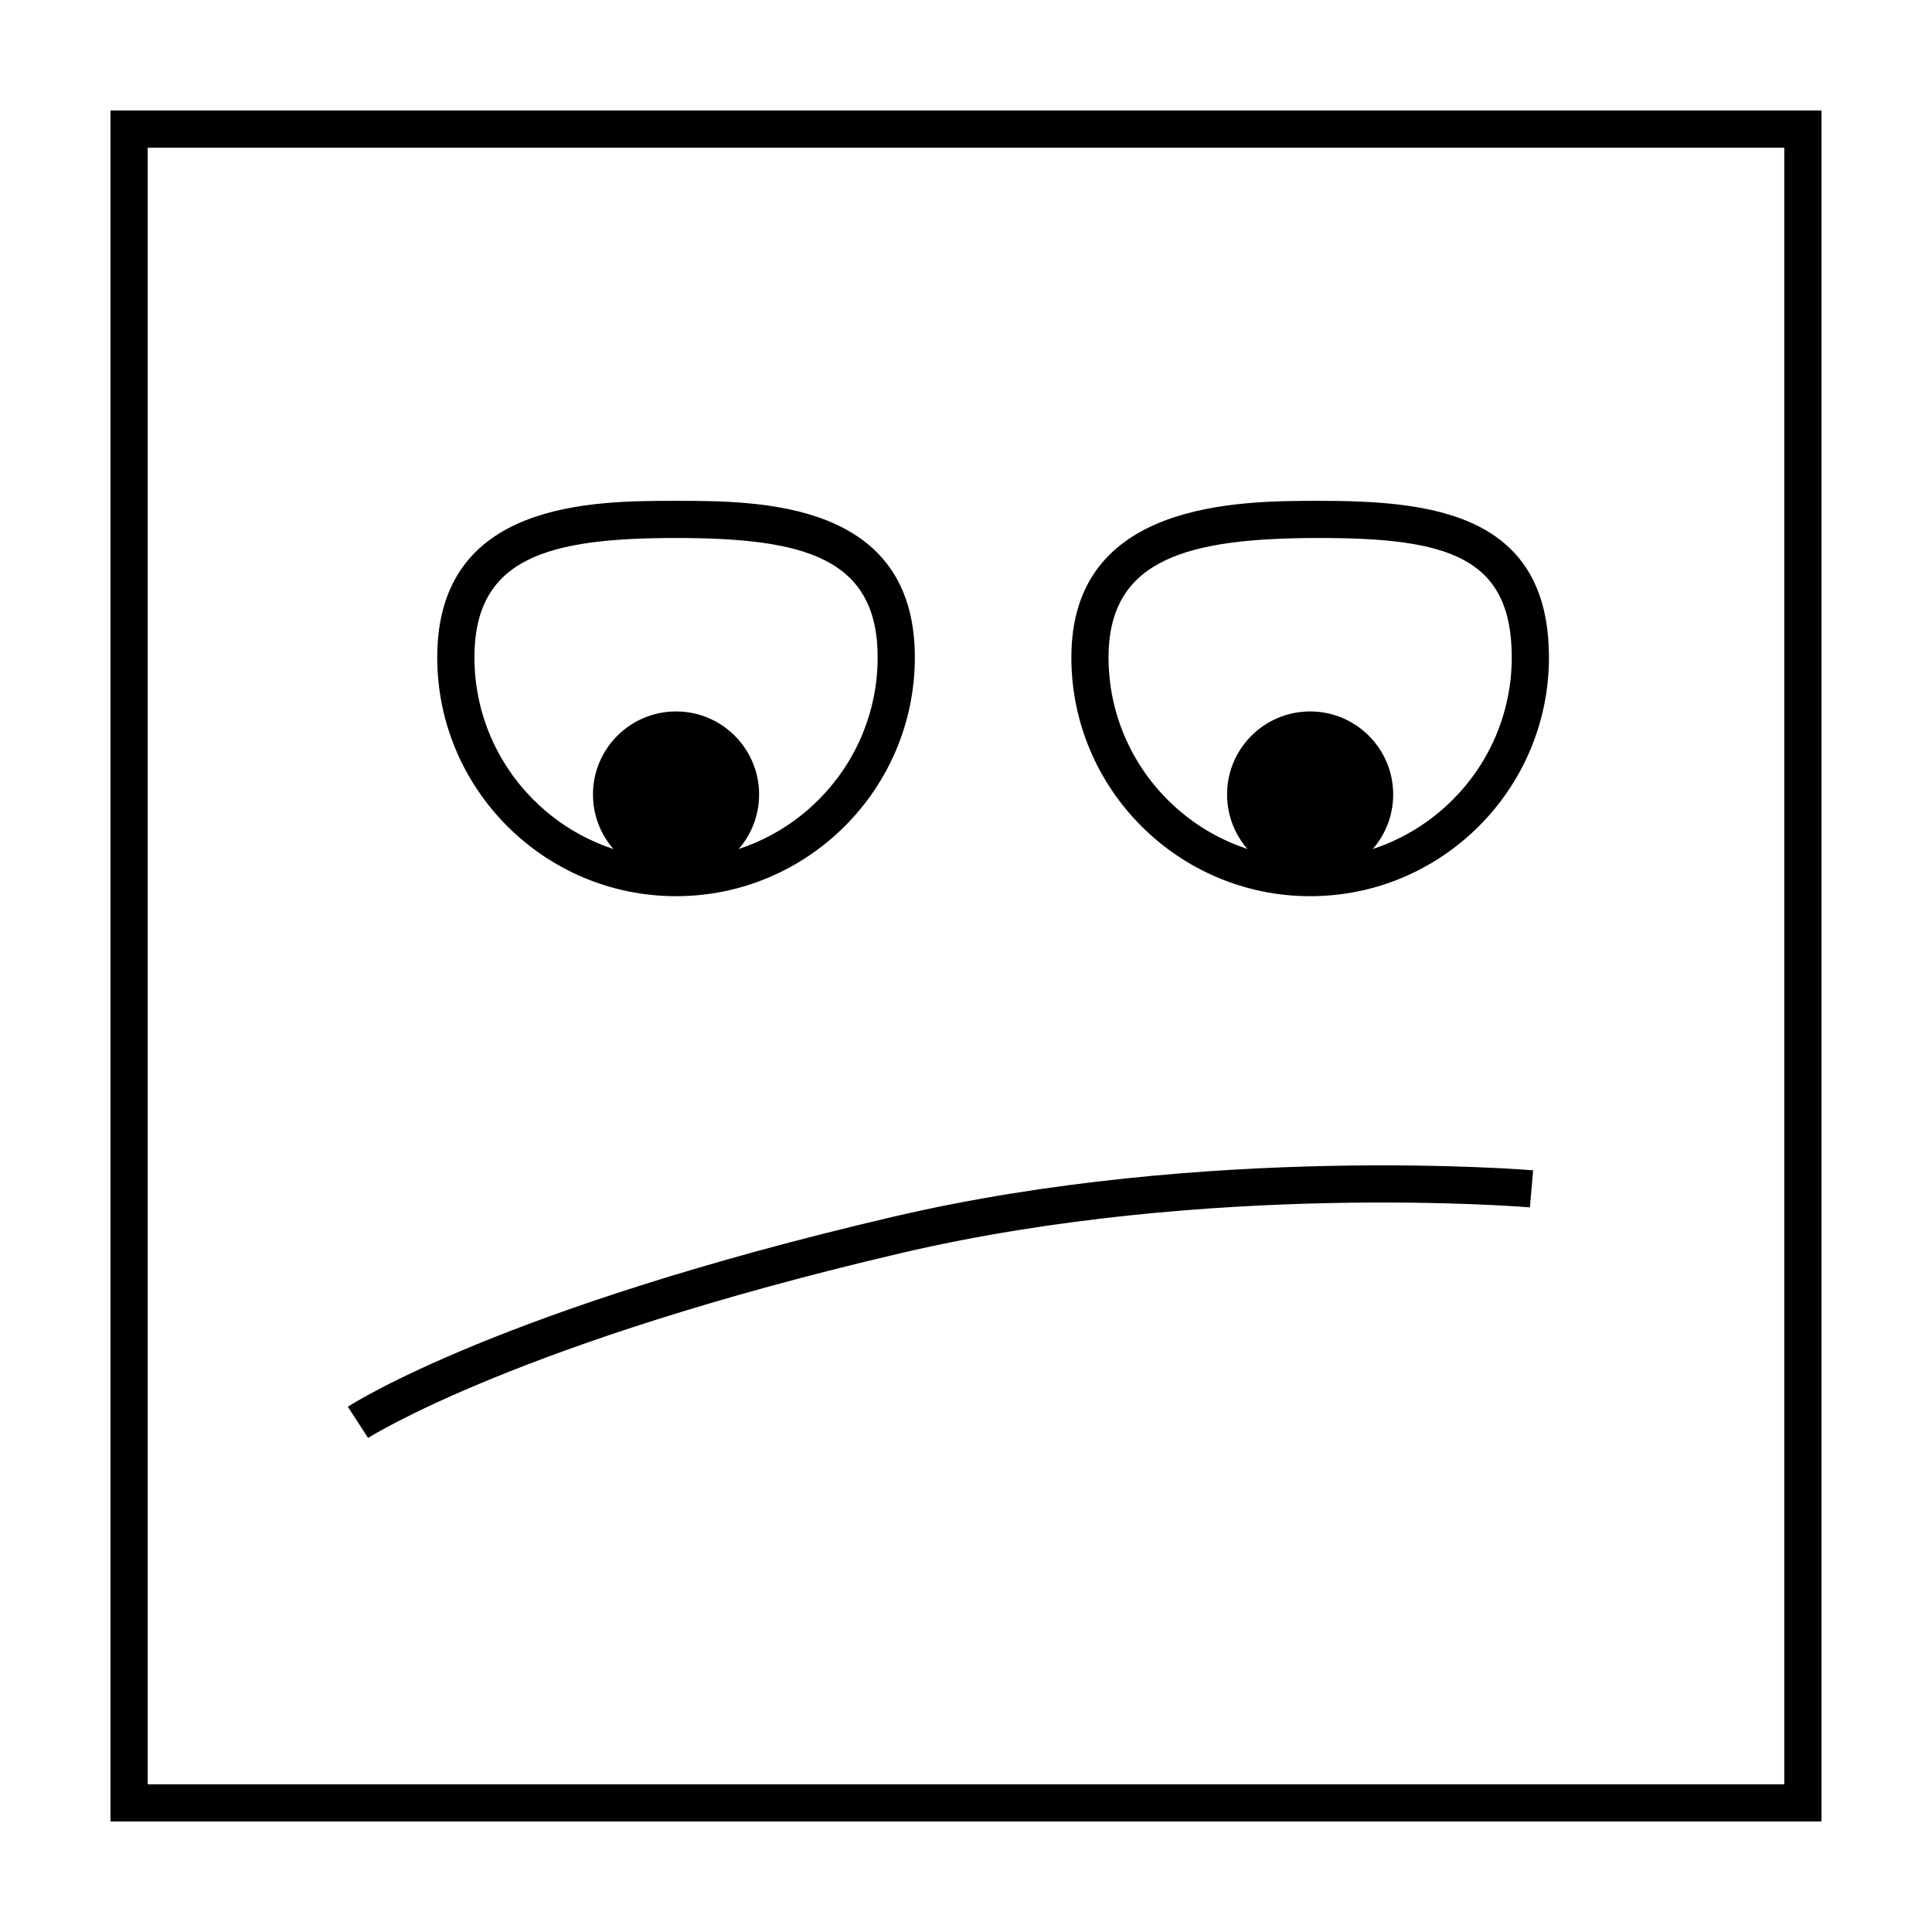
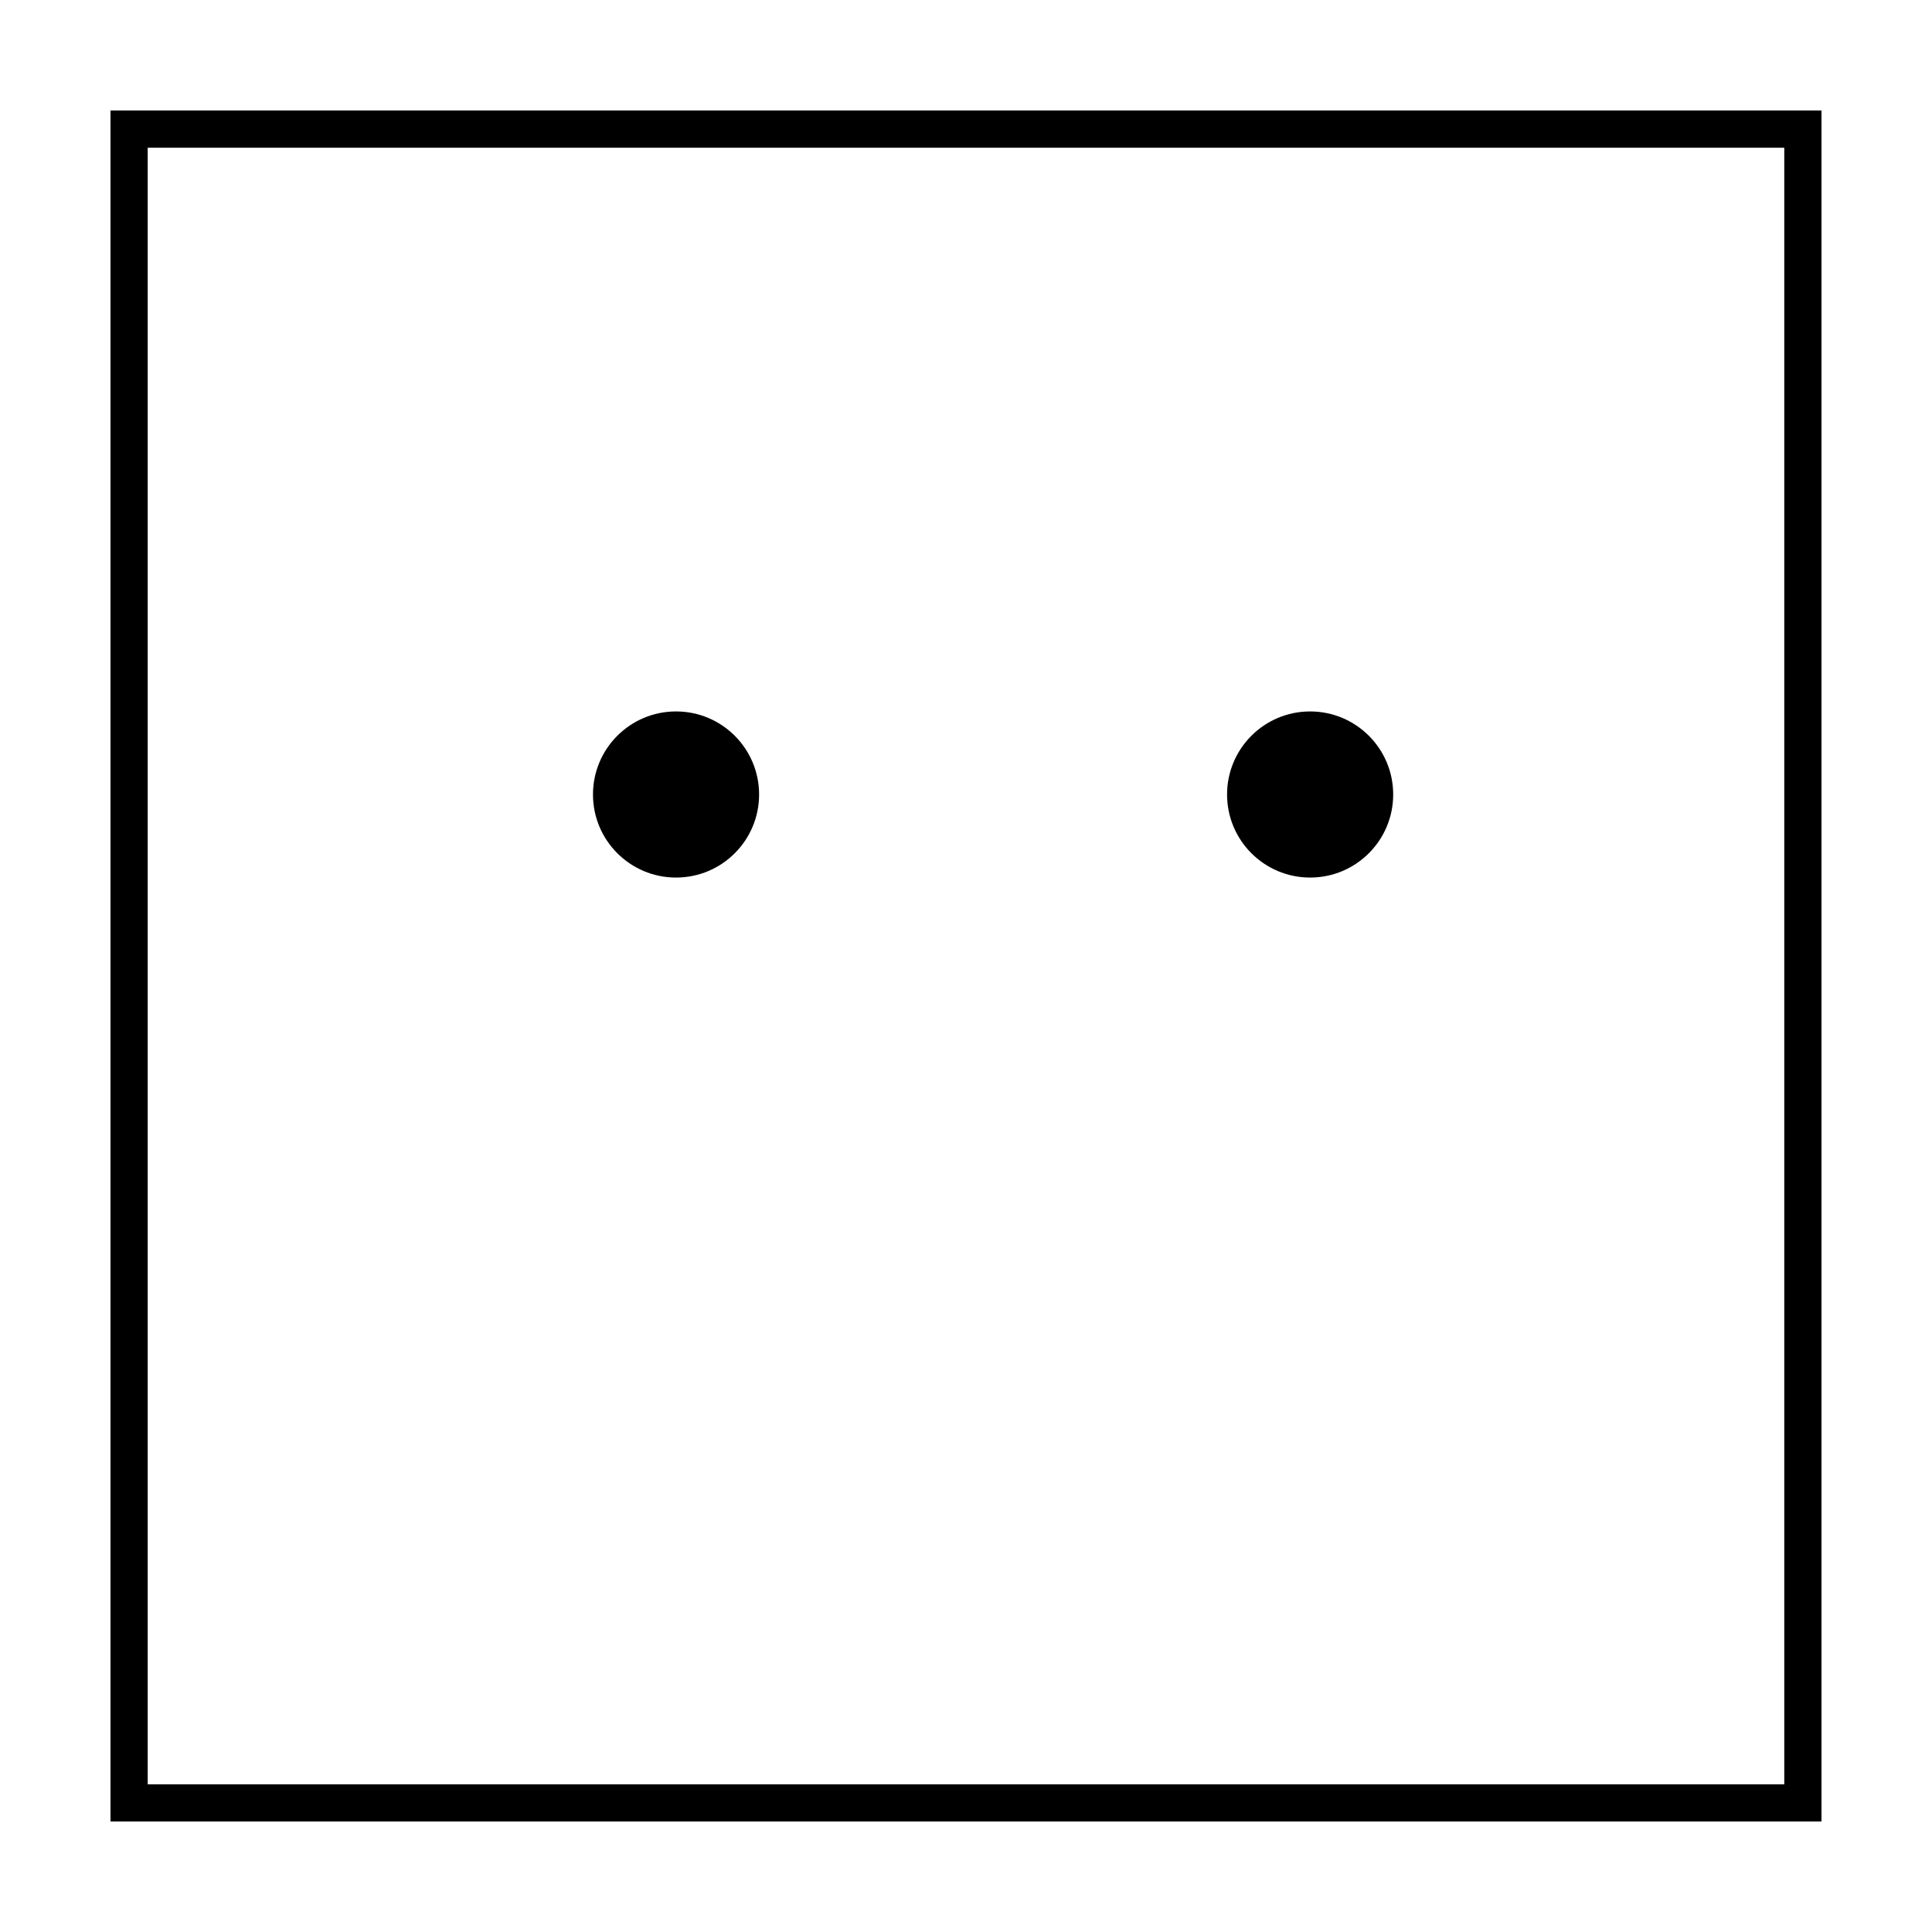
<svg xmlns="http://www.w3.org/2000/svg" fill="#000000" width="800px" height="800px" version="1.1" viewBox="144 144 512 512">
  <g>
-     <path d="m323.16 381.5c-34.898 0-63.289-28.391-63.289-63.285 0-41.488 41.168-41.488 63.289-41.488 22.113 0 63.285 0 63.285 41.488-0.004 34.891-28.395 63.285-63.285 63.285zm0-94.926c-33.84 0-53.43 5.176-53.43 31.629 0 29.461 23.965 53.426 53.43 53.426 29.457 0 53.426-23.965 53.426-53.426-0.004-26.449-19.598-31.629-53.426-31.629z" />
-     <path d="m491.21 381.5c-34.895 0-63.289-28.391-63.289-63.285 0-41.488 44.402-41.488 65.746-41.488 29.434 0 60.82 3.203 60.82 41.488 0.004 34.891-28.387 63.285-63.277 63.285zm2.461-94.926c-34.508 0-55.895 5.297-55.895 31.629 0 29.461 23.965 53.426 53.43 53.426 29.461 0 53.426-23.965 53.426-53.426 0.004-26.734-17.16-31.629-50.961-31.629z" />
    <path d="m345.17 354.55c0 12.156-9.855 22.012-22.012 22.012s-22.012-9.855-22.012-22.012 9.855-22.012 22.012-22.012 22.012 9.855 22.012 22.012" />
    <path d="m513.21 354.55c0 12.156-9.855 22.012-22.012 22.012s-22.012-9.855-22.012-22.012 9.855-22.012 22.012-22.012 22.012 9.855 22.012 22.012" />
    <path d="m626.71 626.71h-453.43v-453.43h453.43zm-443.57-9.852h433.71v-433.71h-433.71z" />
-     <path d="m241.55 525.07-5.367-8.266c1.621-1.062 40.996-26.164 144.52-50.355 83.246-19.453 168.73-12.379 169.59-12.305l-0.848 9.82c-0.84-0.074-84.832-6.996-166.5 12.082-101.51 23.723-141.01 48.77-141.39 49.023z" />
  </g>
</svg>